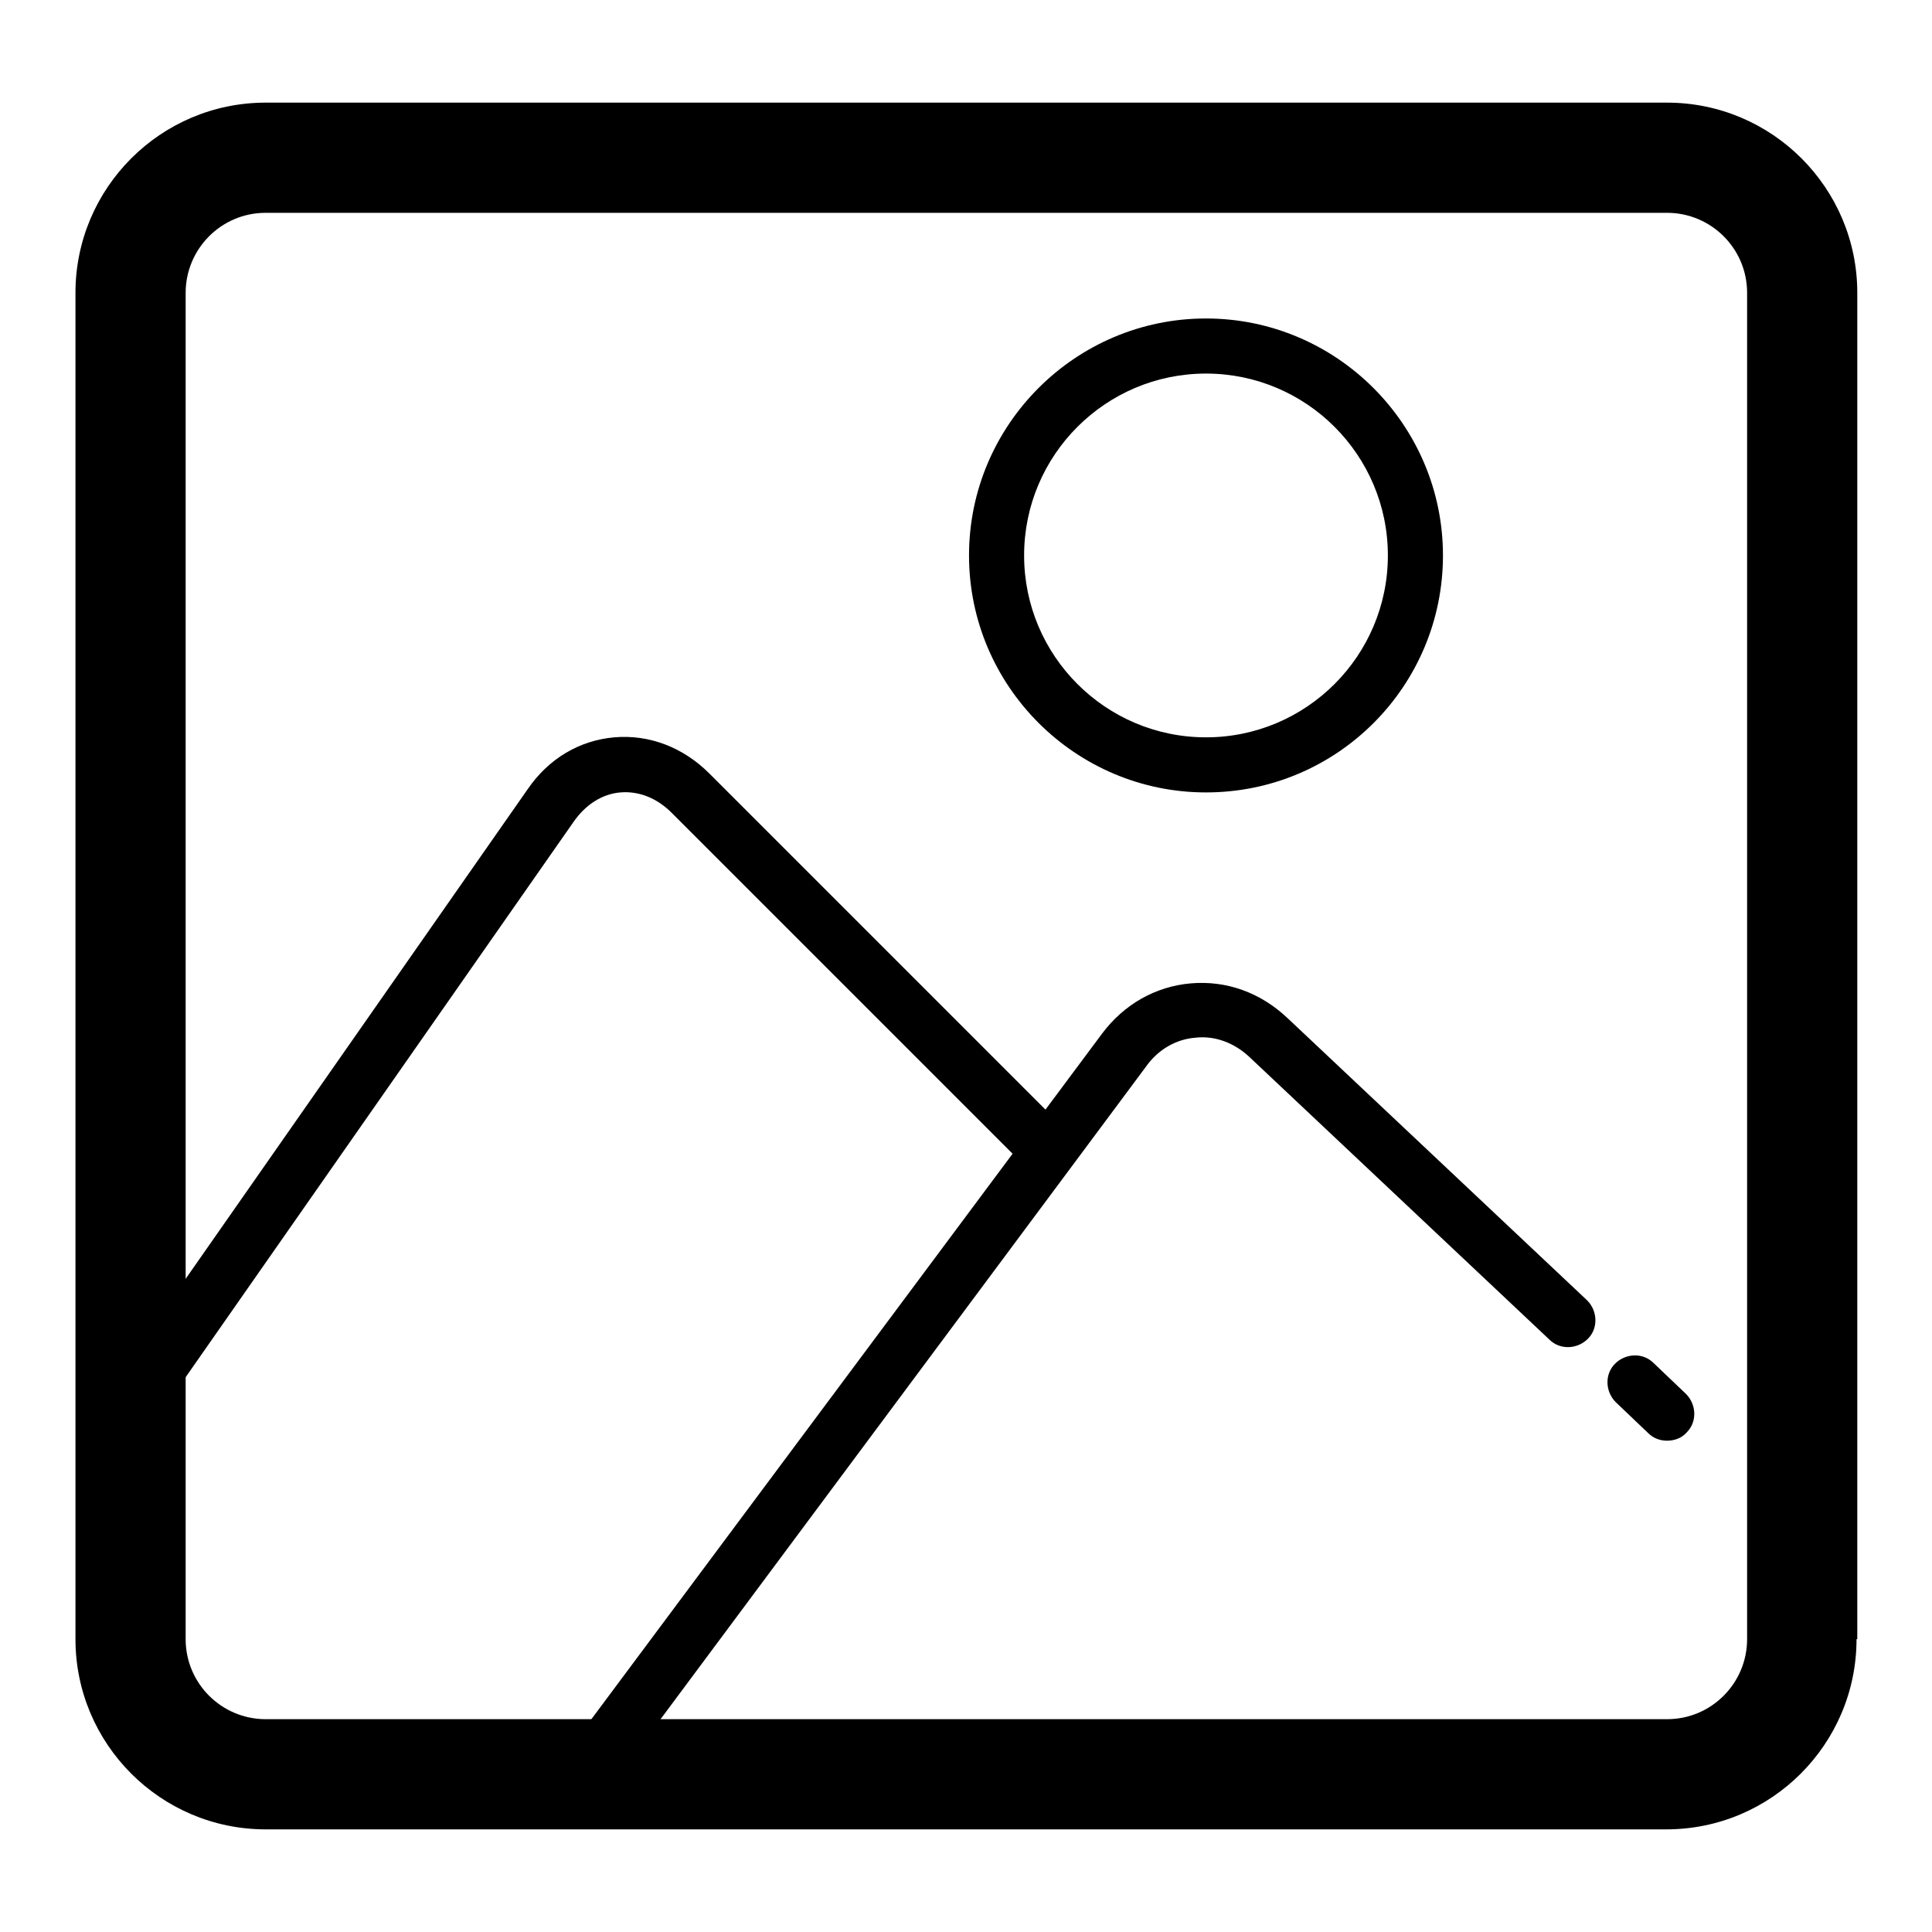
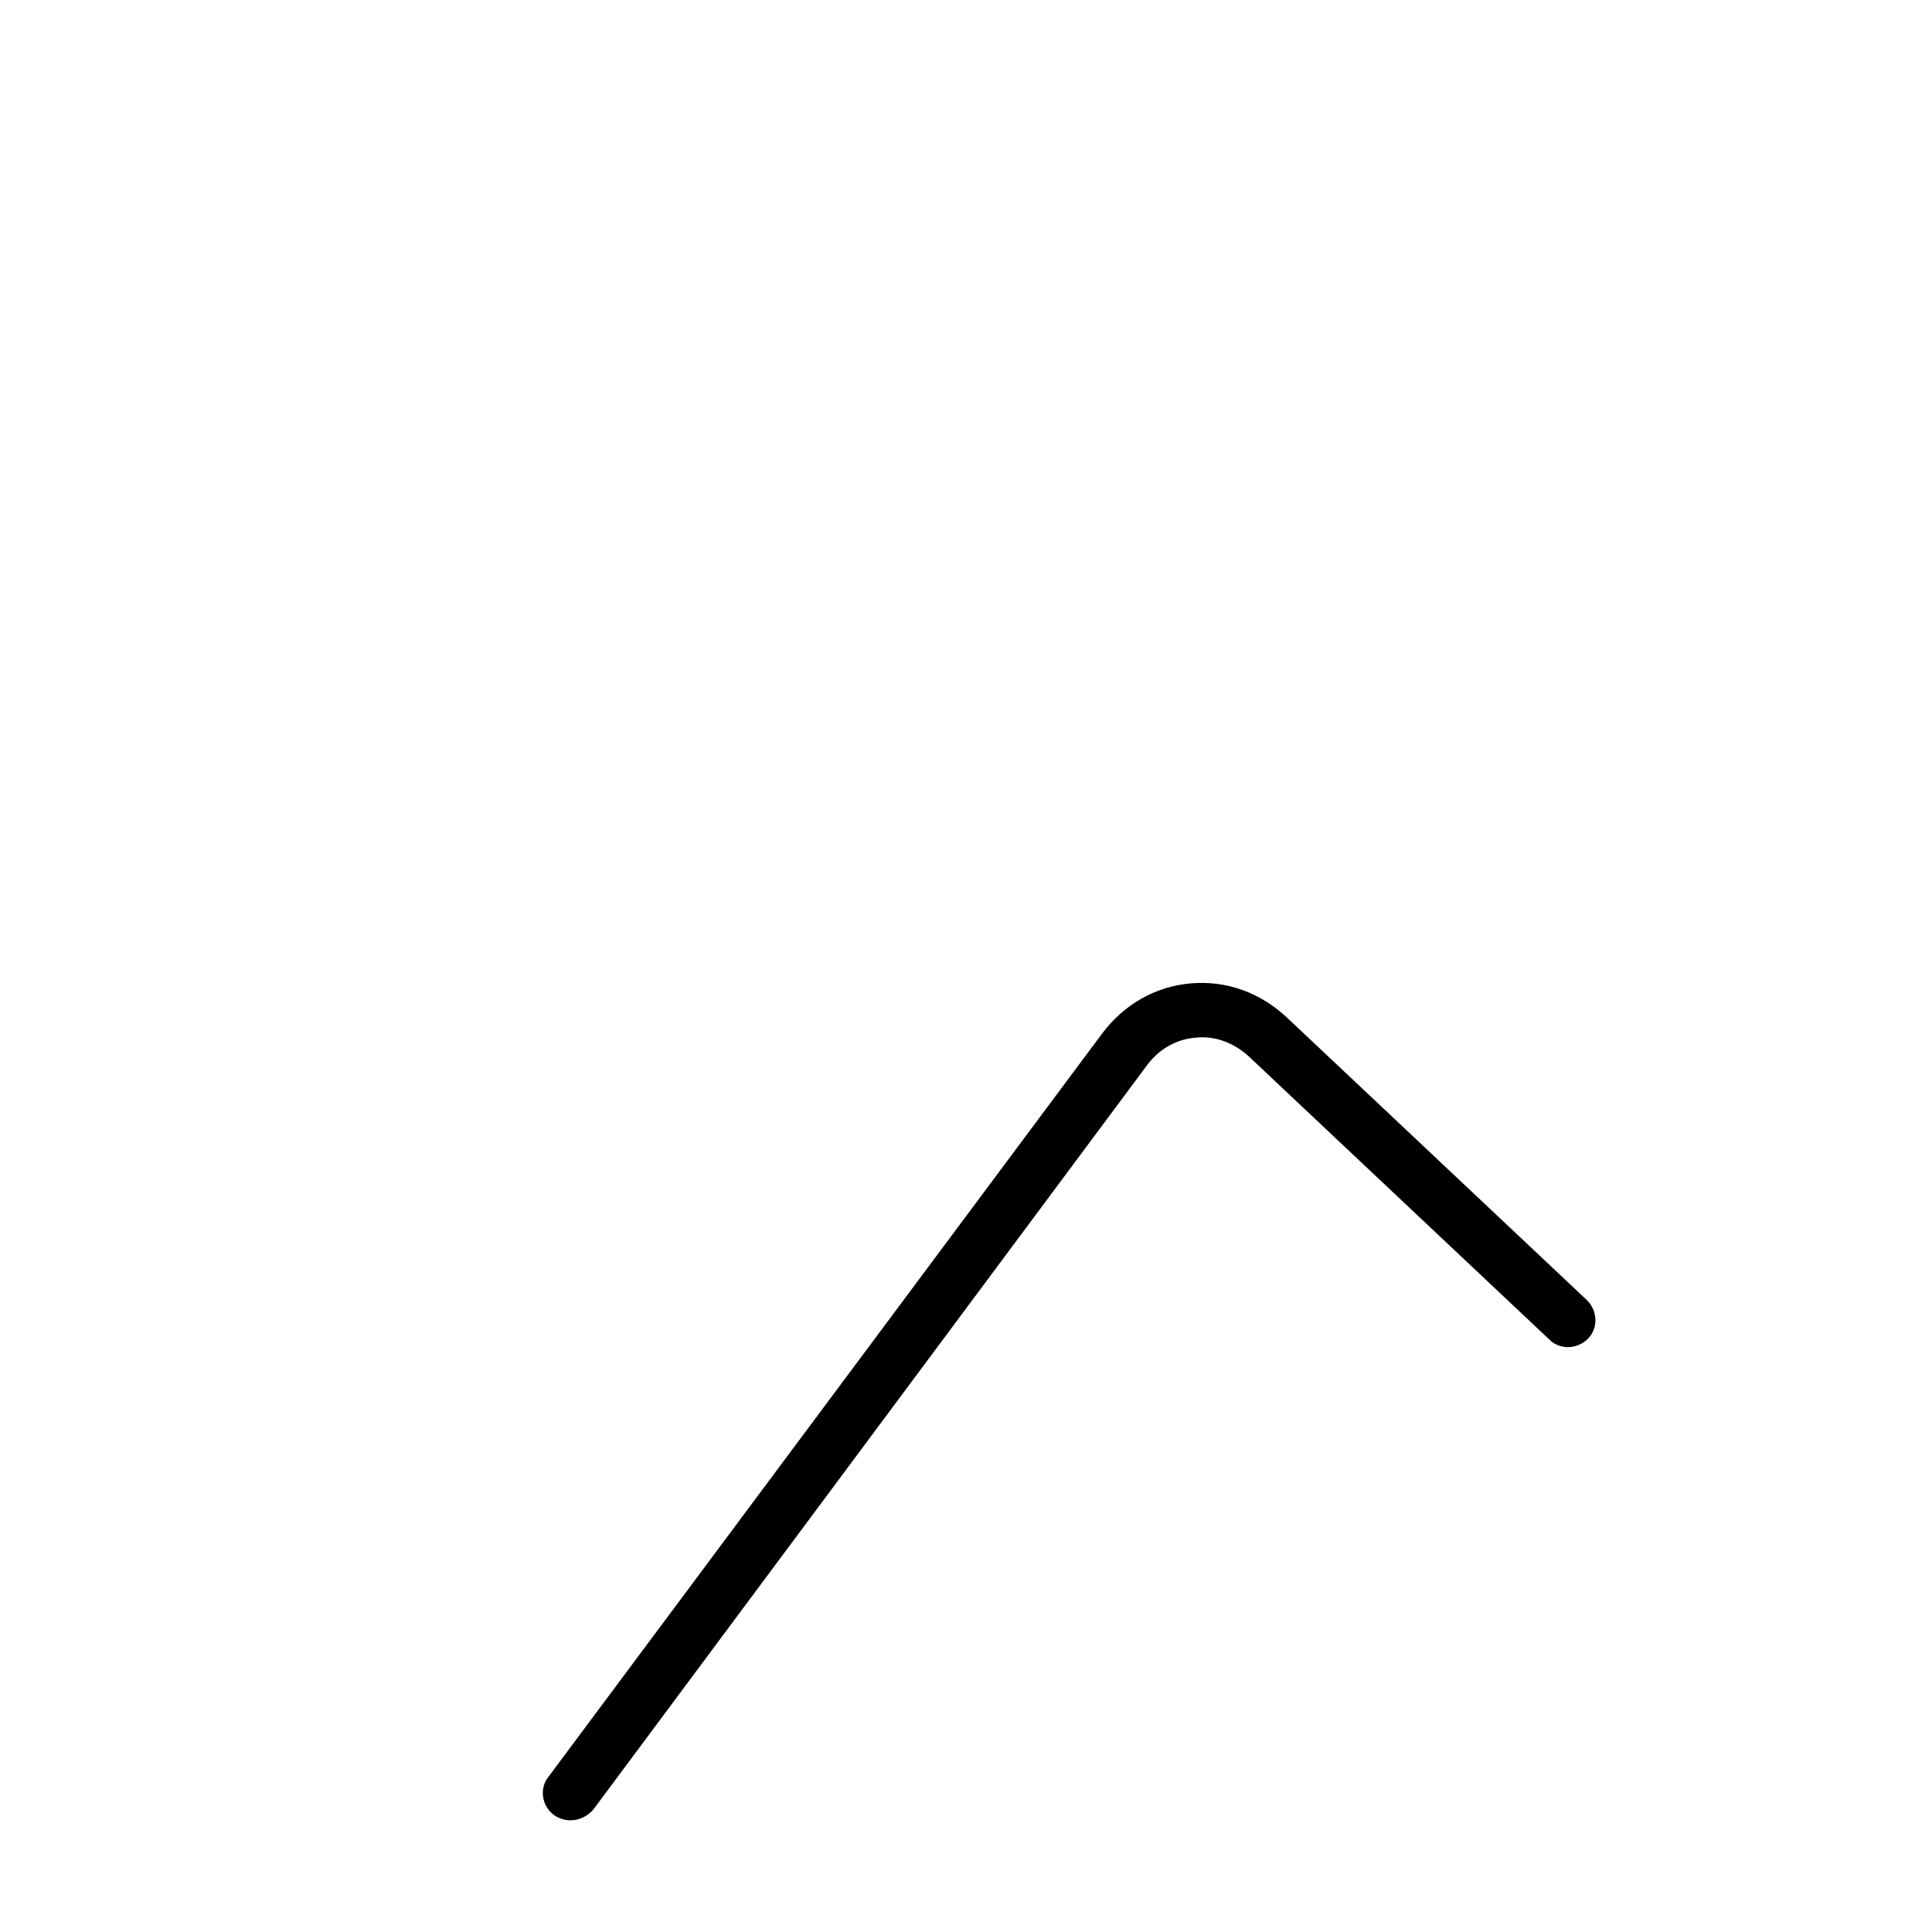
<svg xmlns="http://www.w3.org/2000/svg" version="1.1" x="0px" y="0px" viewBox="0 0 256 256" enable-background="new 0 0 256 256" xml:space="preserve">
  <g>
    <g>
-       <path fill="#000000" d="M246,217.2c0,13.9-11.3,25.2-25.2,25.2H35.2c-13.9,0-25.2-11.3-25.2-25.2V38.8c0-13.9,11.3-25.2,25.2-25.2h185.7c13.9,0,25.2,11.3,25.2,25.2V217.2L246,217.2z M231.5,38.8c0-5.9-4.8-10.6-10.6-10.6H35.2c-5.9,0-10.6,4.8-10.6,10.6v178.4c0,5.9,4.8,10.6,10.6,10.6h185.7c5.9,0,10.6-4.8,10.6-10.6V38.8L231.5,38.8z" />
-       <path fill="#000000" d="M15.9,192c-0.7,0-1.4-0.2-2.1-0.7c-1.6-1.2-2-3.4-0.9-5.1l57-81.6c2.8-4.1,6.9-6.5,11.5-6.9c4.6-0.4,9.1,1.3,12.6,4.8l46.9,46.9c1.4,1.4,1.4,3.7,0,5.1c-1.4,1.4-3.7,1.4-5.1,0L89,107.7c-2-2-4.4-2.9-6.8-2.7c-2.4,0.2-4.6,1.6-6.2,3.9l-57,81.6C18.2,191.5,17.1,192,15.9,192z" />
-       <path fill="#000000" d="M220.9,190.9c-0.9,0-1.8-0.3-2.5-1l-4.3-4.1c-1.4-1.4-1.5-3.7-0.1-5.1c1.4-1.4,3.7-1.5,5.1-0.1l4.3,4.1c1.4,1.4,1.5,3.7,0.1,5.1C222.8,190.6,221.8,190.9,220.9,190.9z" />
      <path fill="#000000" d="M75.6,241.2c-0.7,0-1.5-0.2-2.2-0.7c-1.6-1.2-2-3.5-0.7-5.1l73.3-98.4c2.9-3.9,7.1-6.3,11.8-6.7c4.7-0.4,9.2,1.2,12.8,4.6l39.7,37.4c1.4,1.4,1.5,3.7,0.1,5.1c-1.4,1.4-3.7,1.5-5.1,0.1l-39.7-37.4c-2-1.9-4.6-2.9-7.2-2.6c-2.6,0.2-5,1.6-6.6,3.9l-73.2,98.4C77.8,240.7,76.7,241.2,75.6,241.2z" />
-       <path fill="#000000" d="M159.8,105c-17.3,0-31.4-14.1-31.4-31.4c0-17.3,14.1-31.4,31.4-31.4c17.3,0,31.4,14.1,31.4,31.4C191.2,90.9,177.2,105,159.8,105z M159.8,49.5c-13.3,0-24.1,10.8-24.1,24.1c0,13.3,10.8,24.1,24.1,24.1s24.1-10.8,24.1-24.1C183.9,60.3,173.1,49.5,159.8,49.5z" />
    </g>
  </g>
</svg>